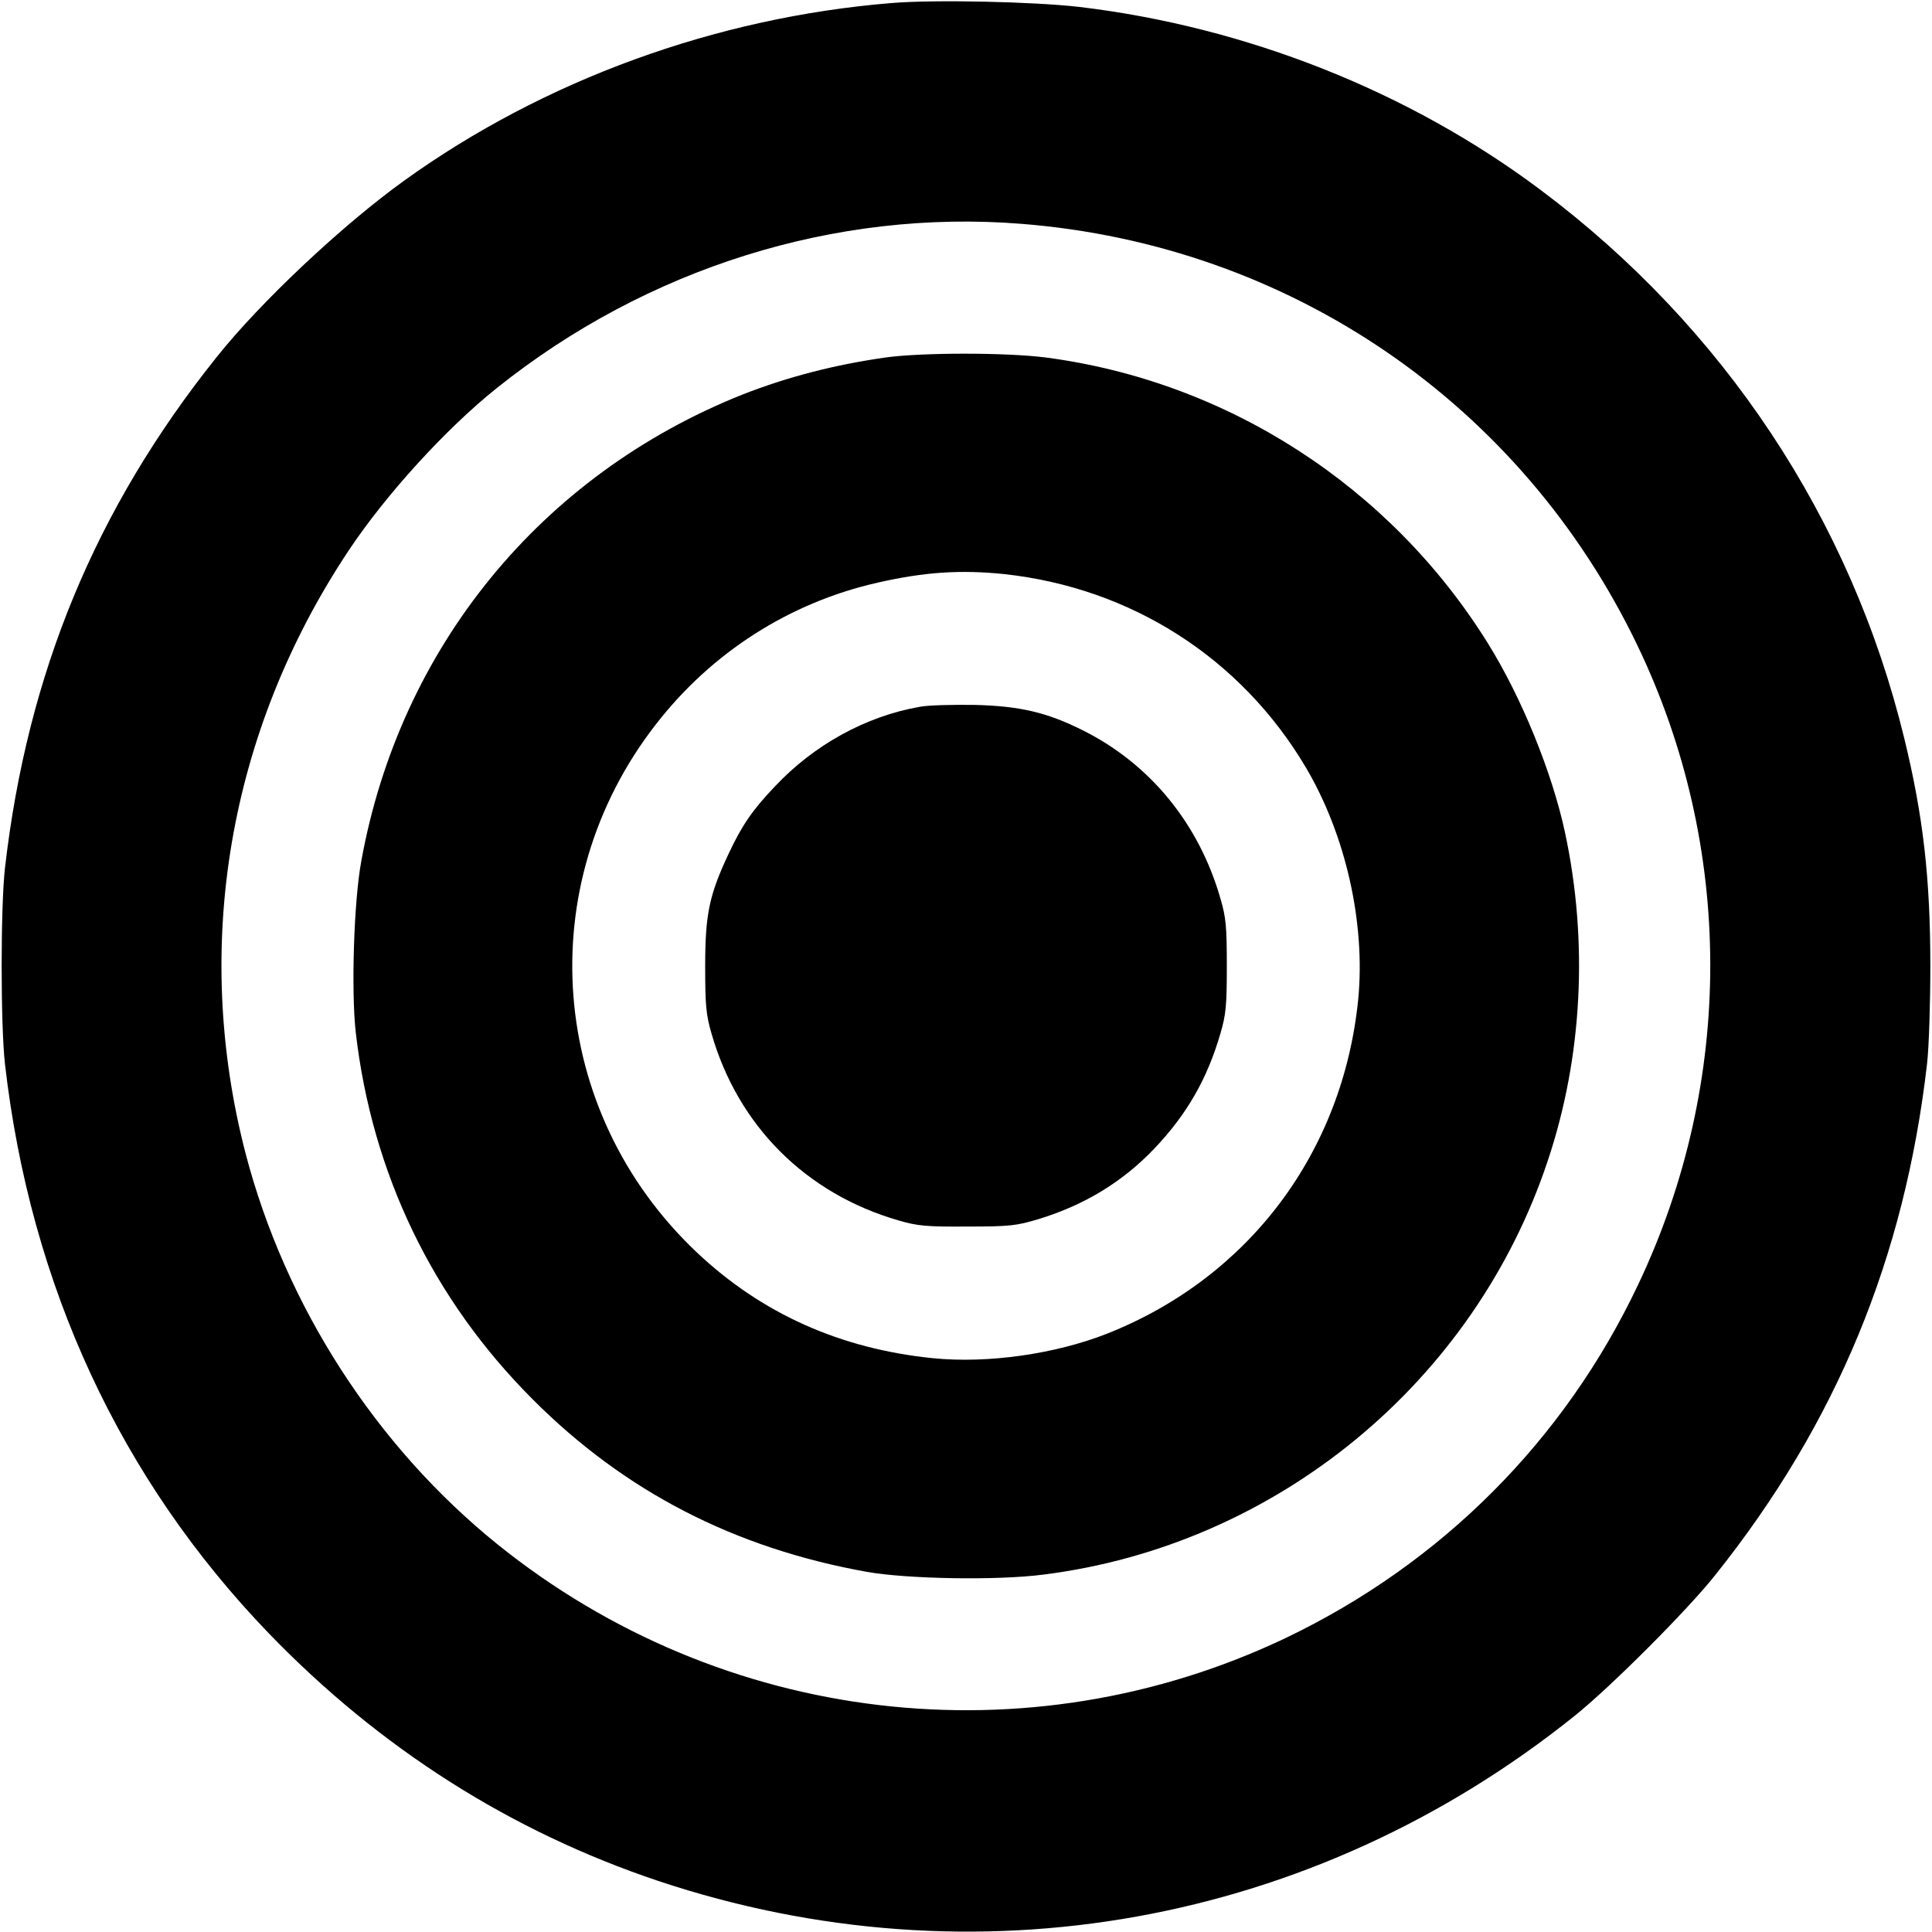
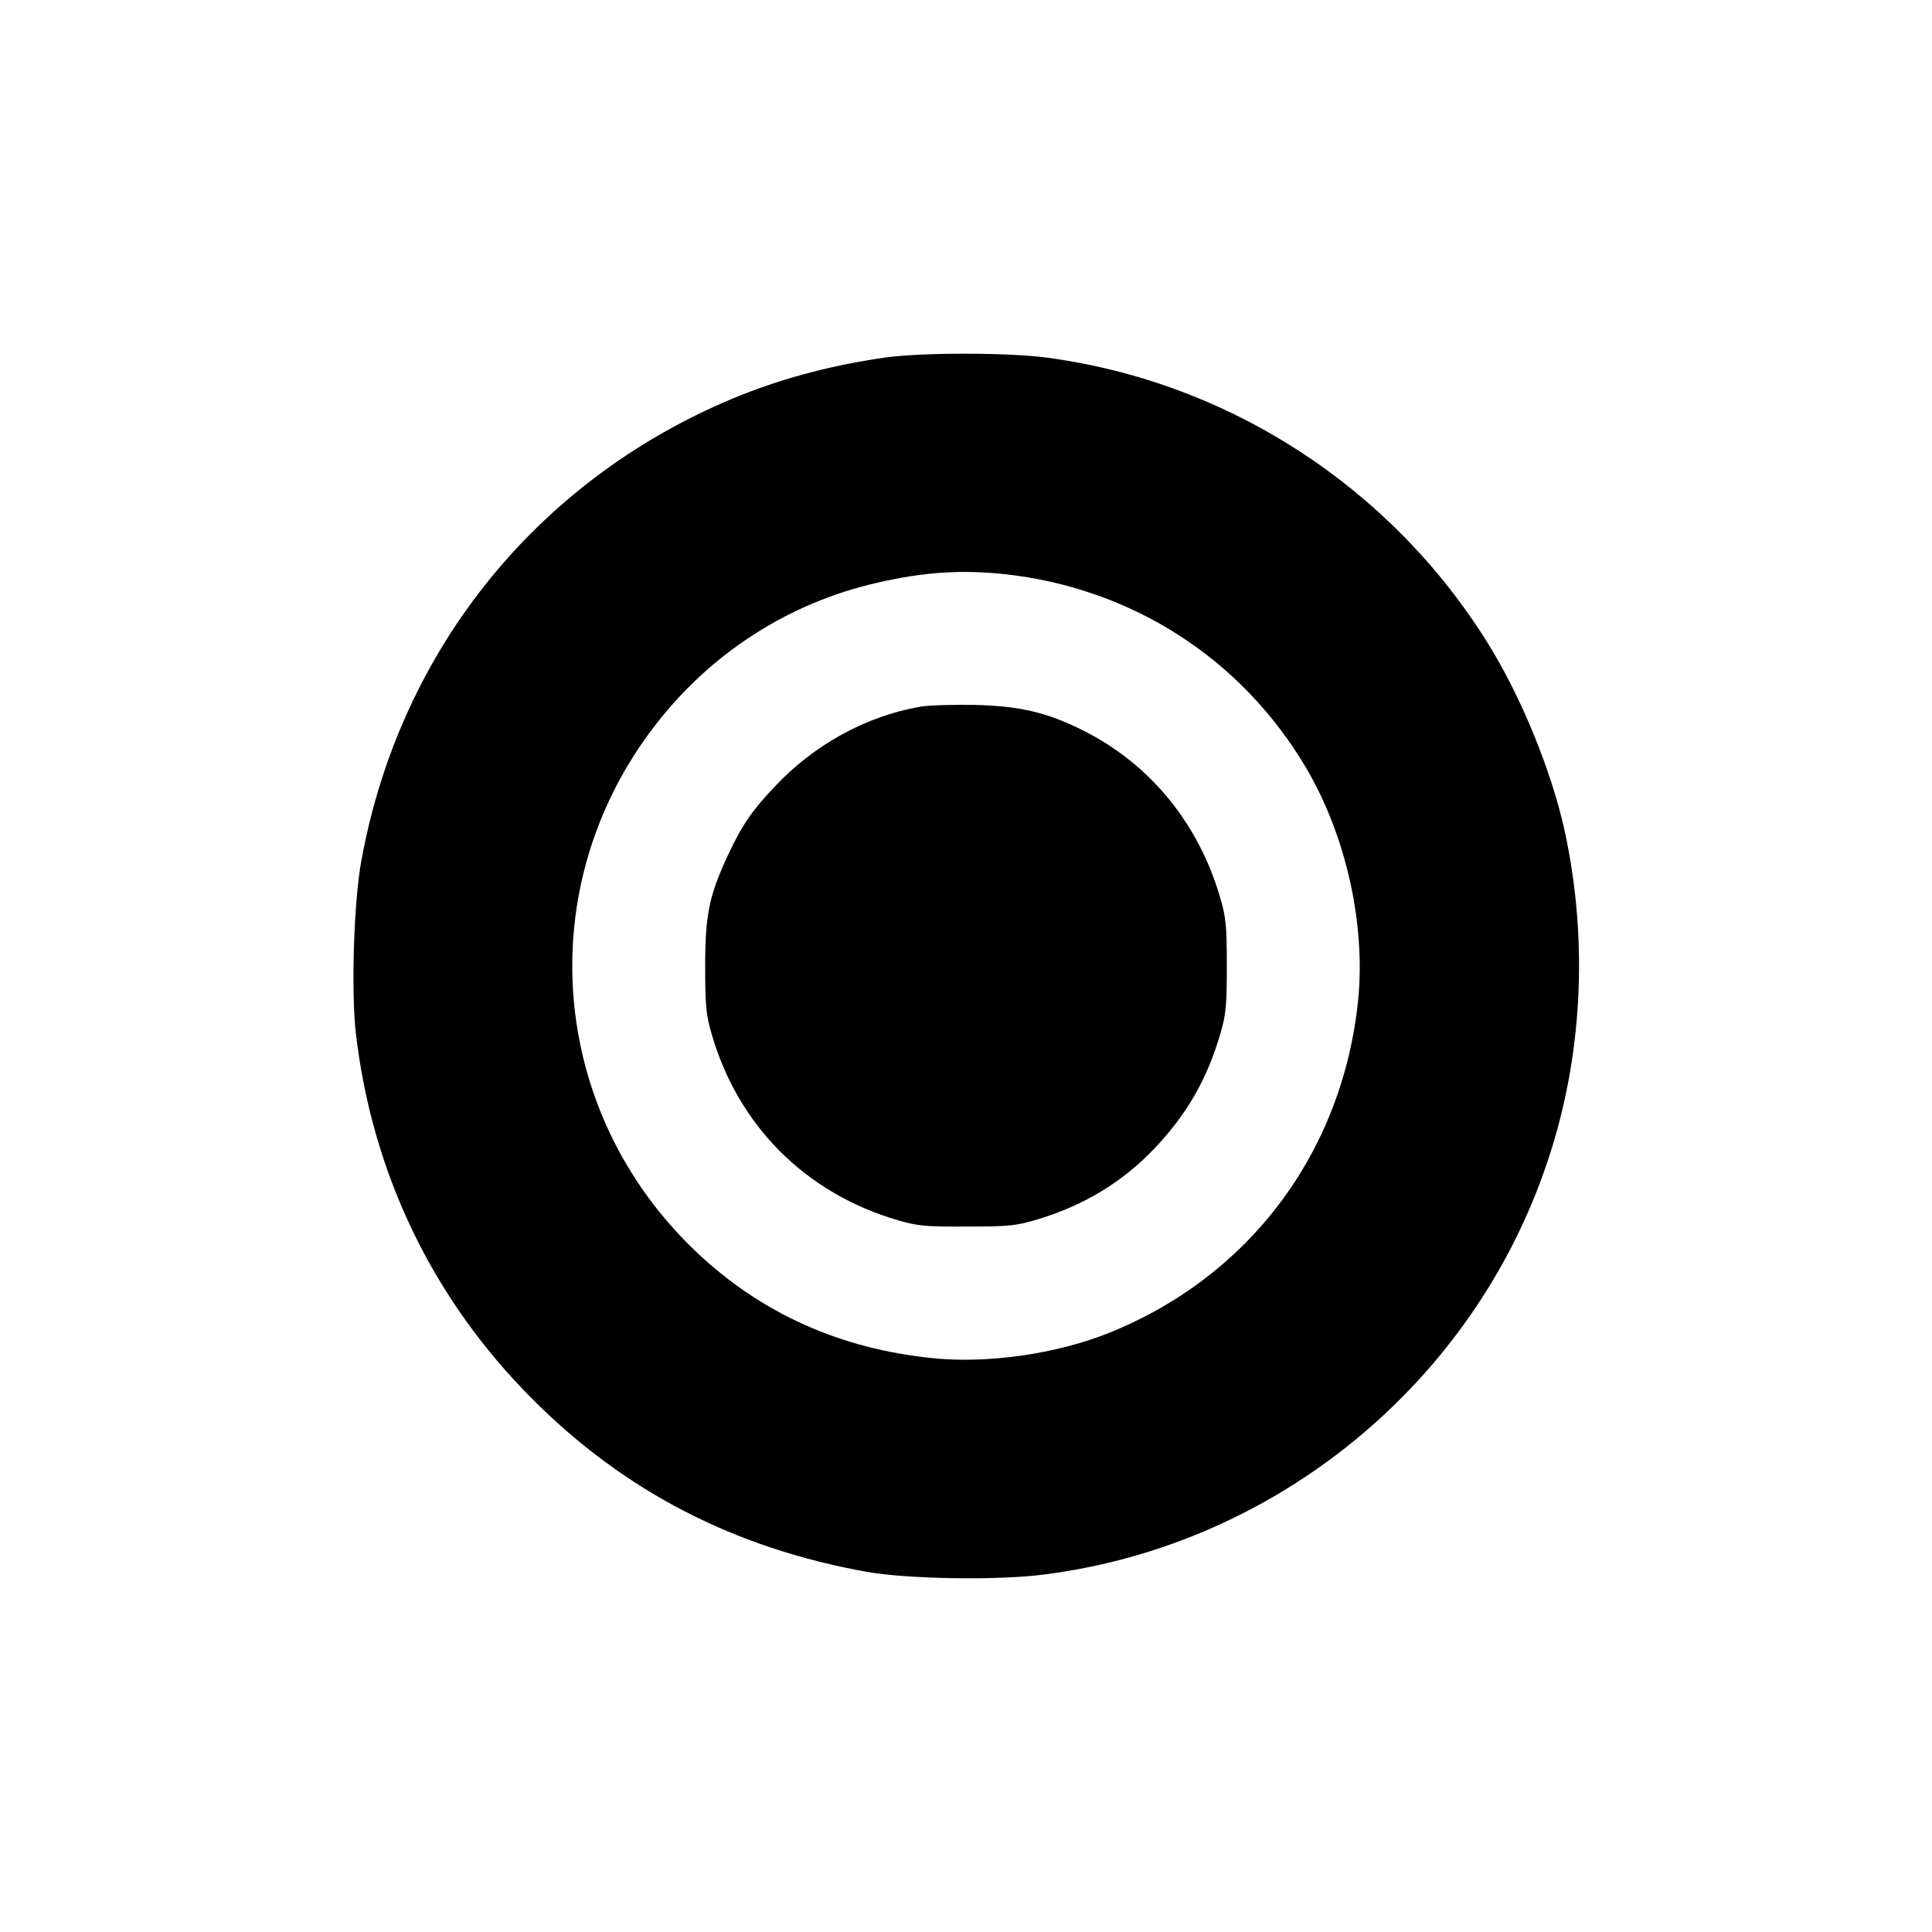
<svg xmlns="http://www.w3.org/2000/svg" version="1.0" width="700pt" height="700pt" viewBox="0 0 700 700" preserveAspectRatio="xMidYMid meet">
  <g transform="translate(0,700) scale(0.1,-0.1)" fill="#000000" stroke="none">
-     <path d="M3230 6989 c-636 -52 -1259 -279 -1765 -643 -224 -161 -522 -441 -681 -641 -438 -548 -685 -1145 -766 -1850 -16 -142 -16 -568 0 -710 92 -803 418 -1505 957 -2064 402 -416 876 -717 1410 -896 1144 -382 2374 -161 3320 598 130 104 410 384 511 512 438 549 685 1148 766 1850 7 61 12 220 12 355 0 318 -26 545 -95 827 -193 793 -655 1489 -1316 1984 -477 358 -1068 592 -1673 664 -166 19 -525 27 -680 14z m471 -800 c971 -77 1809 -650 2230 -1524 353 -732 354 -1584 4 -2320 -267 -564 -712 -1009 -1275 -1279 -937 -447 -2045 -316 -2858 339 -441 356 -768 864 -912 1415 -195 751 -62 1531 373 2185 135 203 353 442 537 589 544 435 1227 649 1901 595z" />
    <path d="M3210 5705 c-189 -27 -358 -71 -521 -135 -729 -291 -1240 -916 -1380 -1690 -27 -146 -37 -470 -20 -621 59 -511 279 -967 641 -1329 333 -334 731 -539 1210 -625 146 -26 472 -32 641 -10 842 106 1560 695 1827 1500 126 376 147 795 62 1190 -47 218 -158 490 -279 684 -353 568 -944 950 -1604 1036 -144 18 -443 18 -577 0z m428 -785 c461 -50 858 -304 1093 -700 145 -245 217 -565 190 -842 -56 -553 -395 -1005 -907 -1209 -189 -75 -435 -110 -634 -90 -336 34 -621 162 -856 384 -539 510 -602 1328 -148 1912 202 261 485 442 804 514 171 39 301 47 458 31z" />
    <path d="M3332 4439 c-195 -34 -383 -138 -524 -288 -83 -87 -120 -142 -168 -244 -70 -149 -85 -219 -85 -407 0 -142 3 -176 23 -245 96 -334 342 -580 678 -677 69 -20 100 -23 249 -22 155 0 178 3 258 27 167 51 304 135 418 254 120 126 193 254 241 419 20 68 23 102 23 244 0 142 -3 176 -23 244 -78 272 -255 488 -499 610 -130 65 -228 88 -393 92 -80 1 -169 -1 -198 -7z" />
  </g>
</svg>